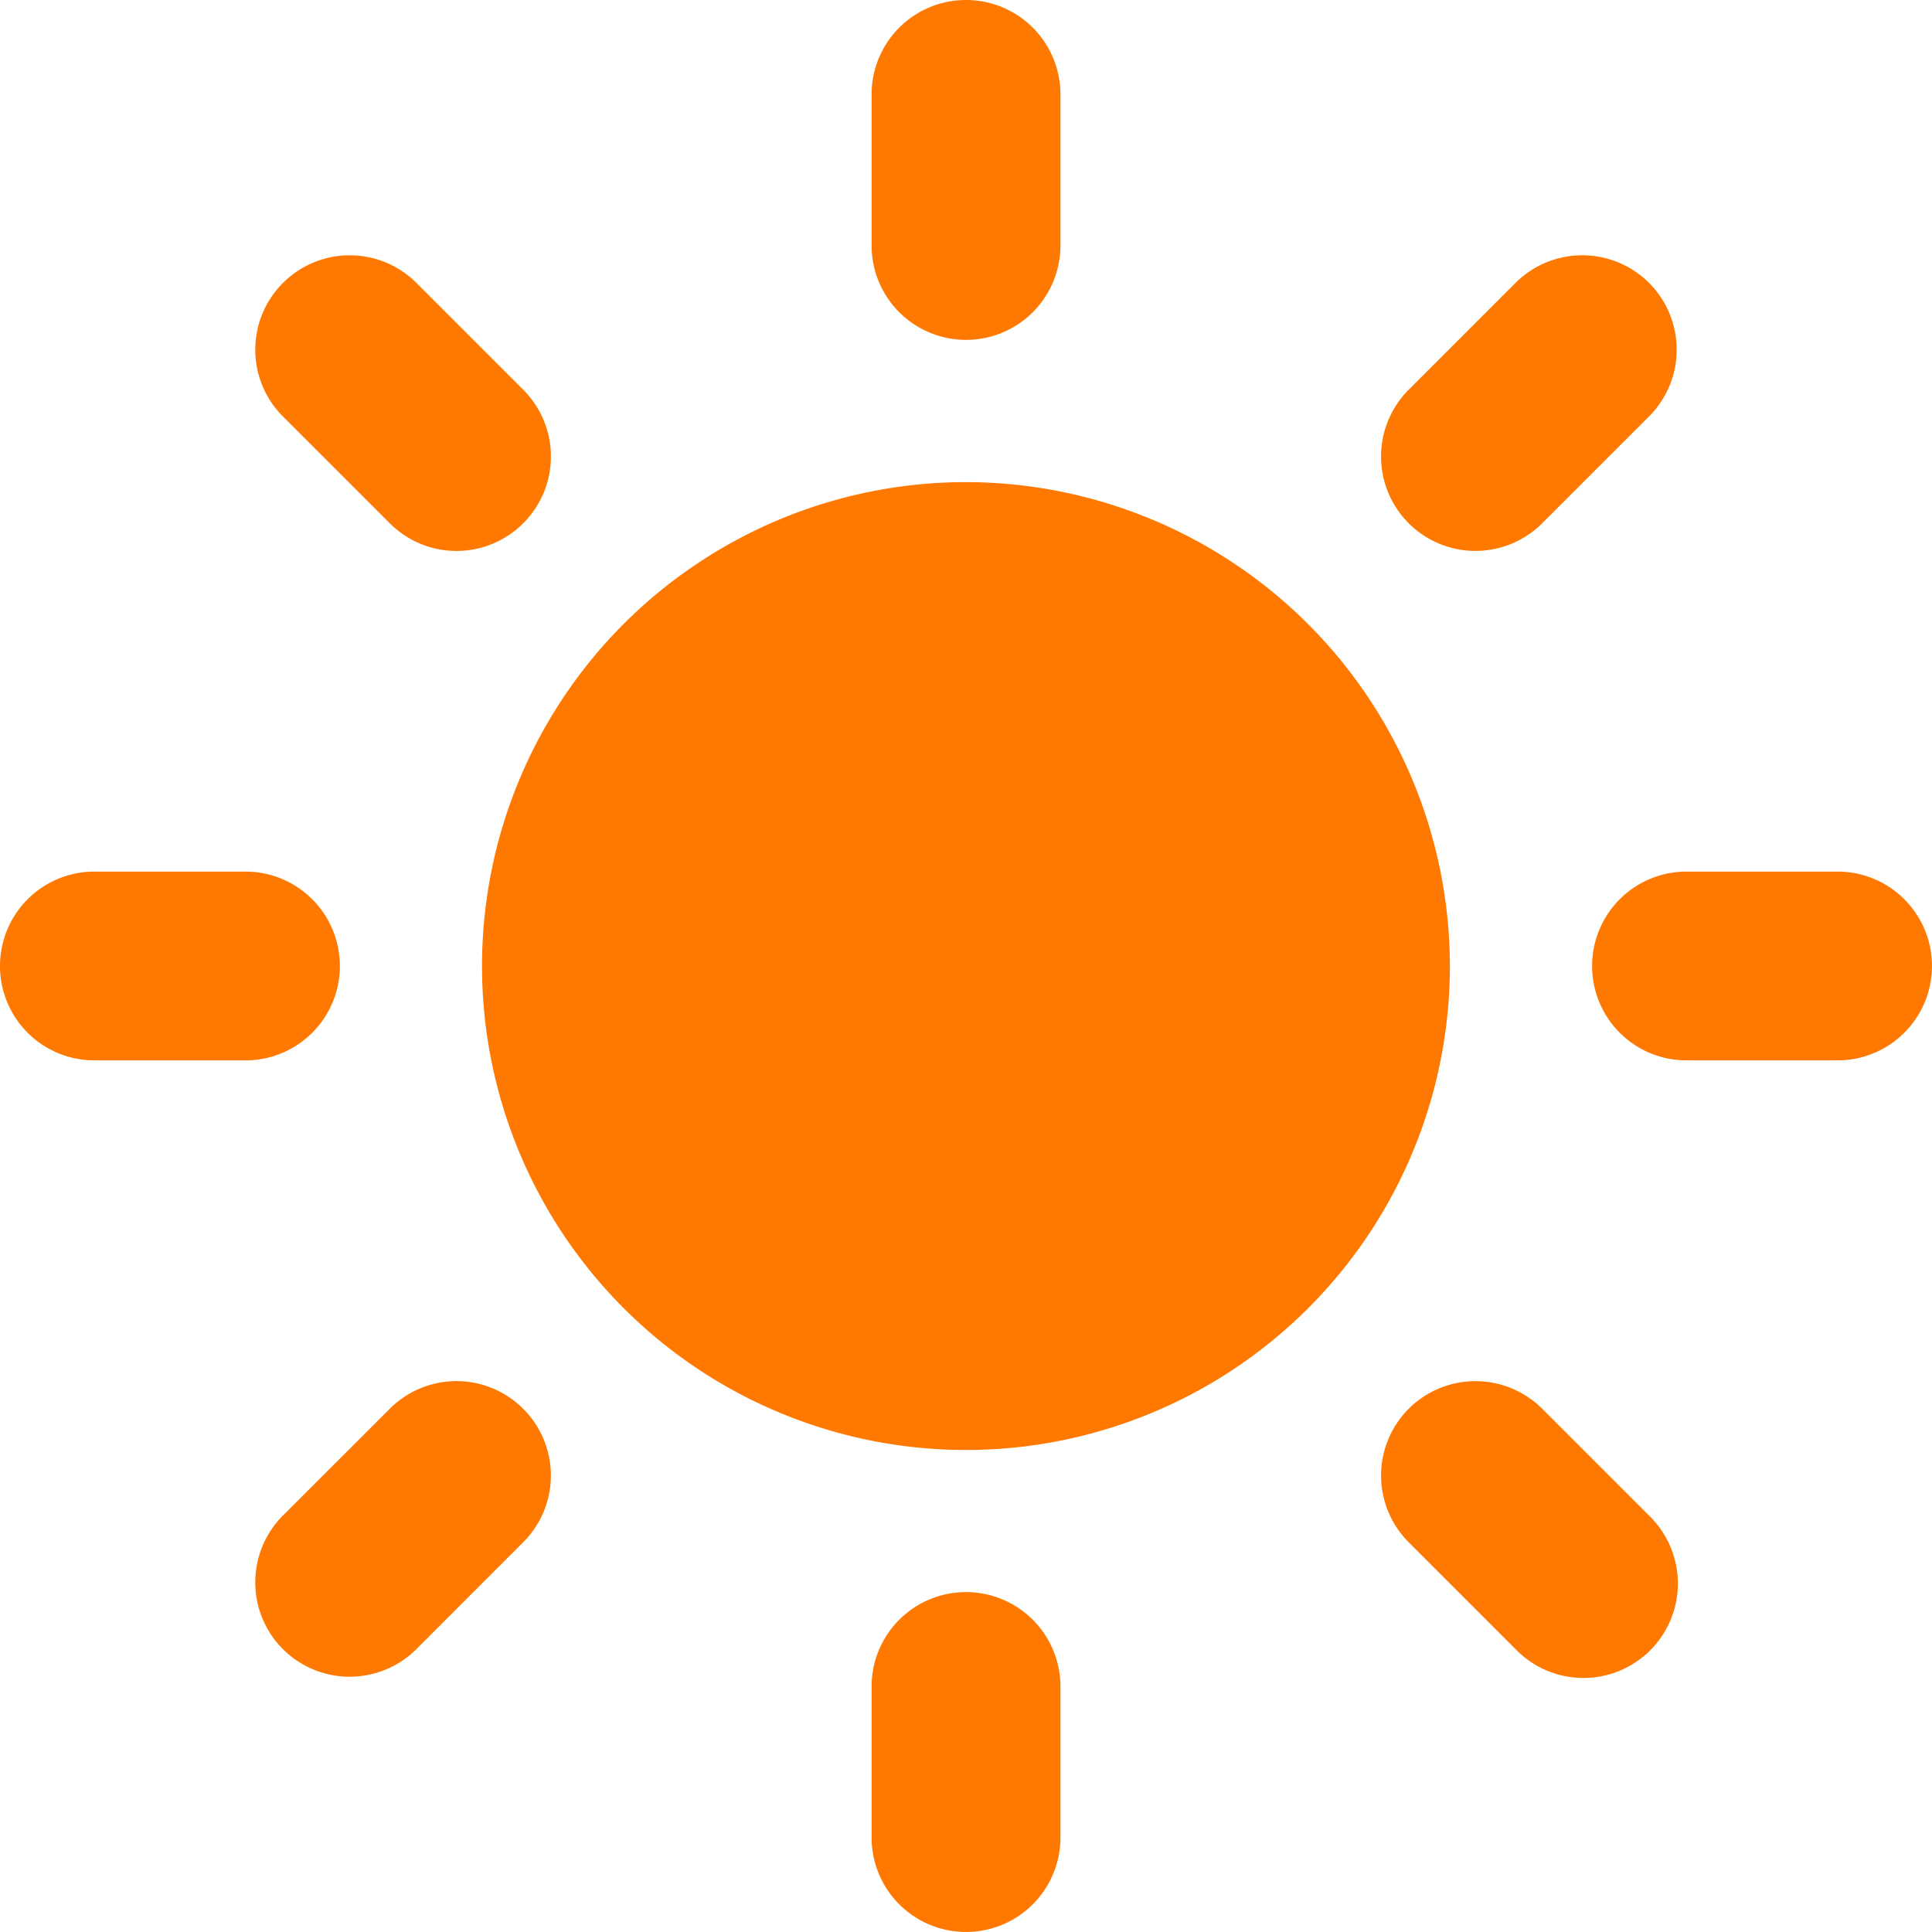
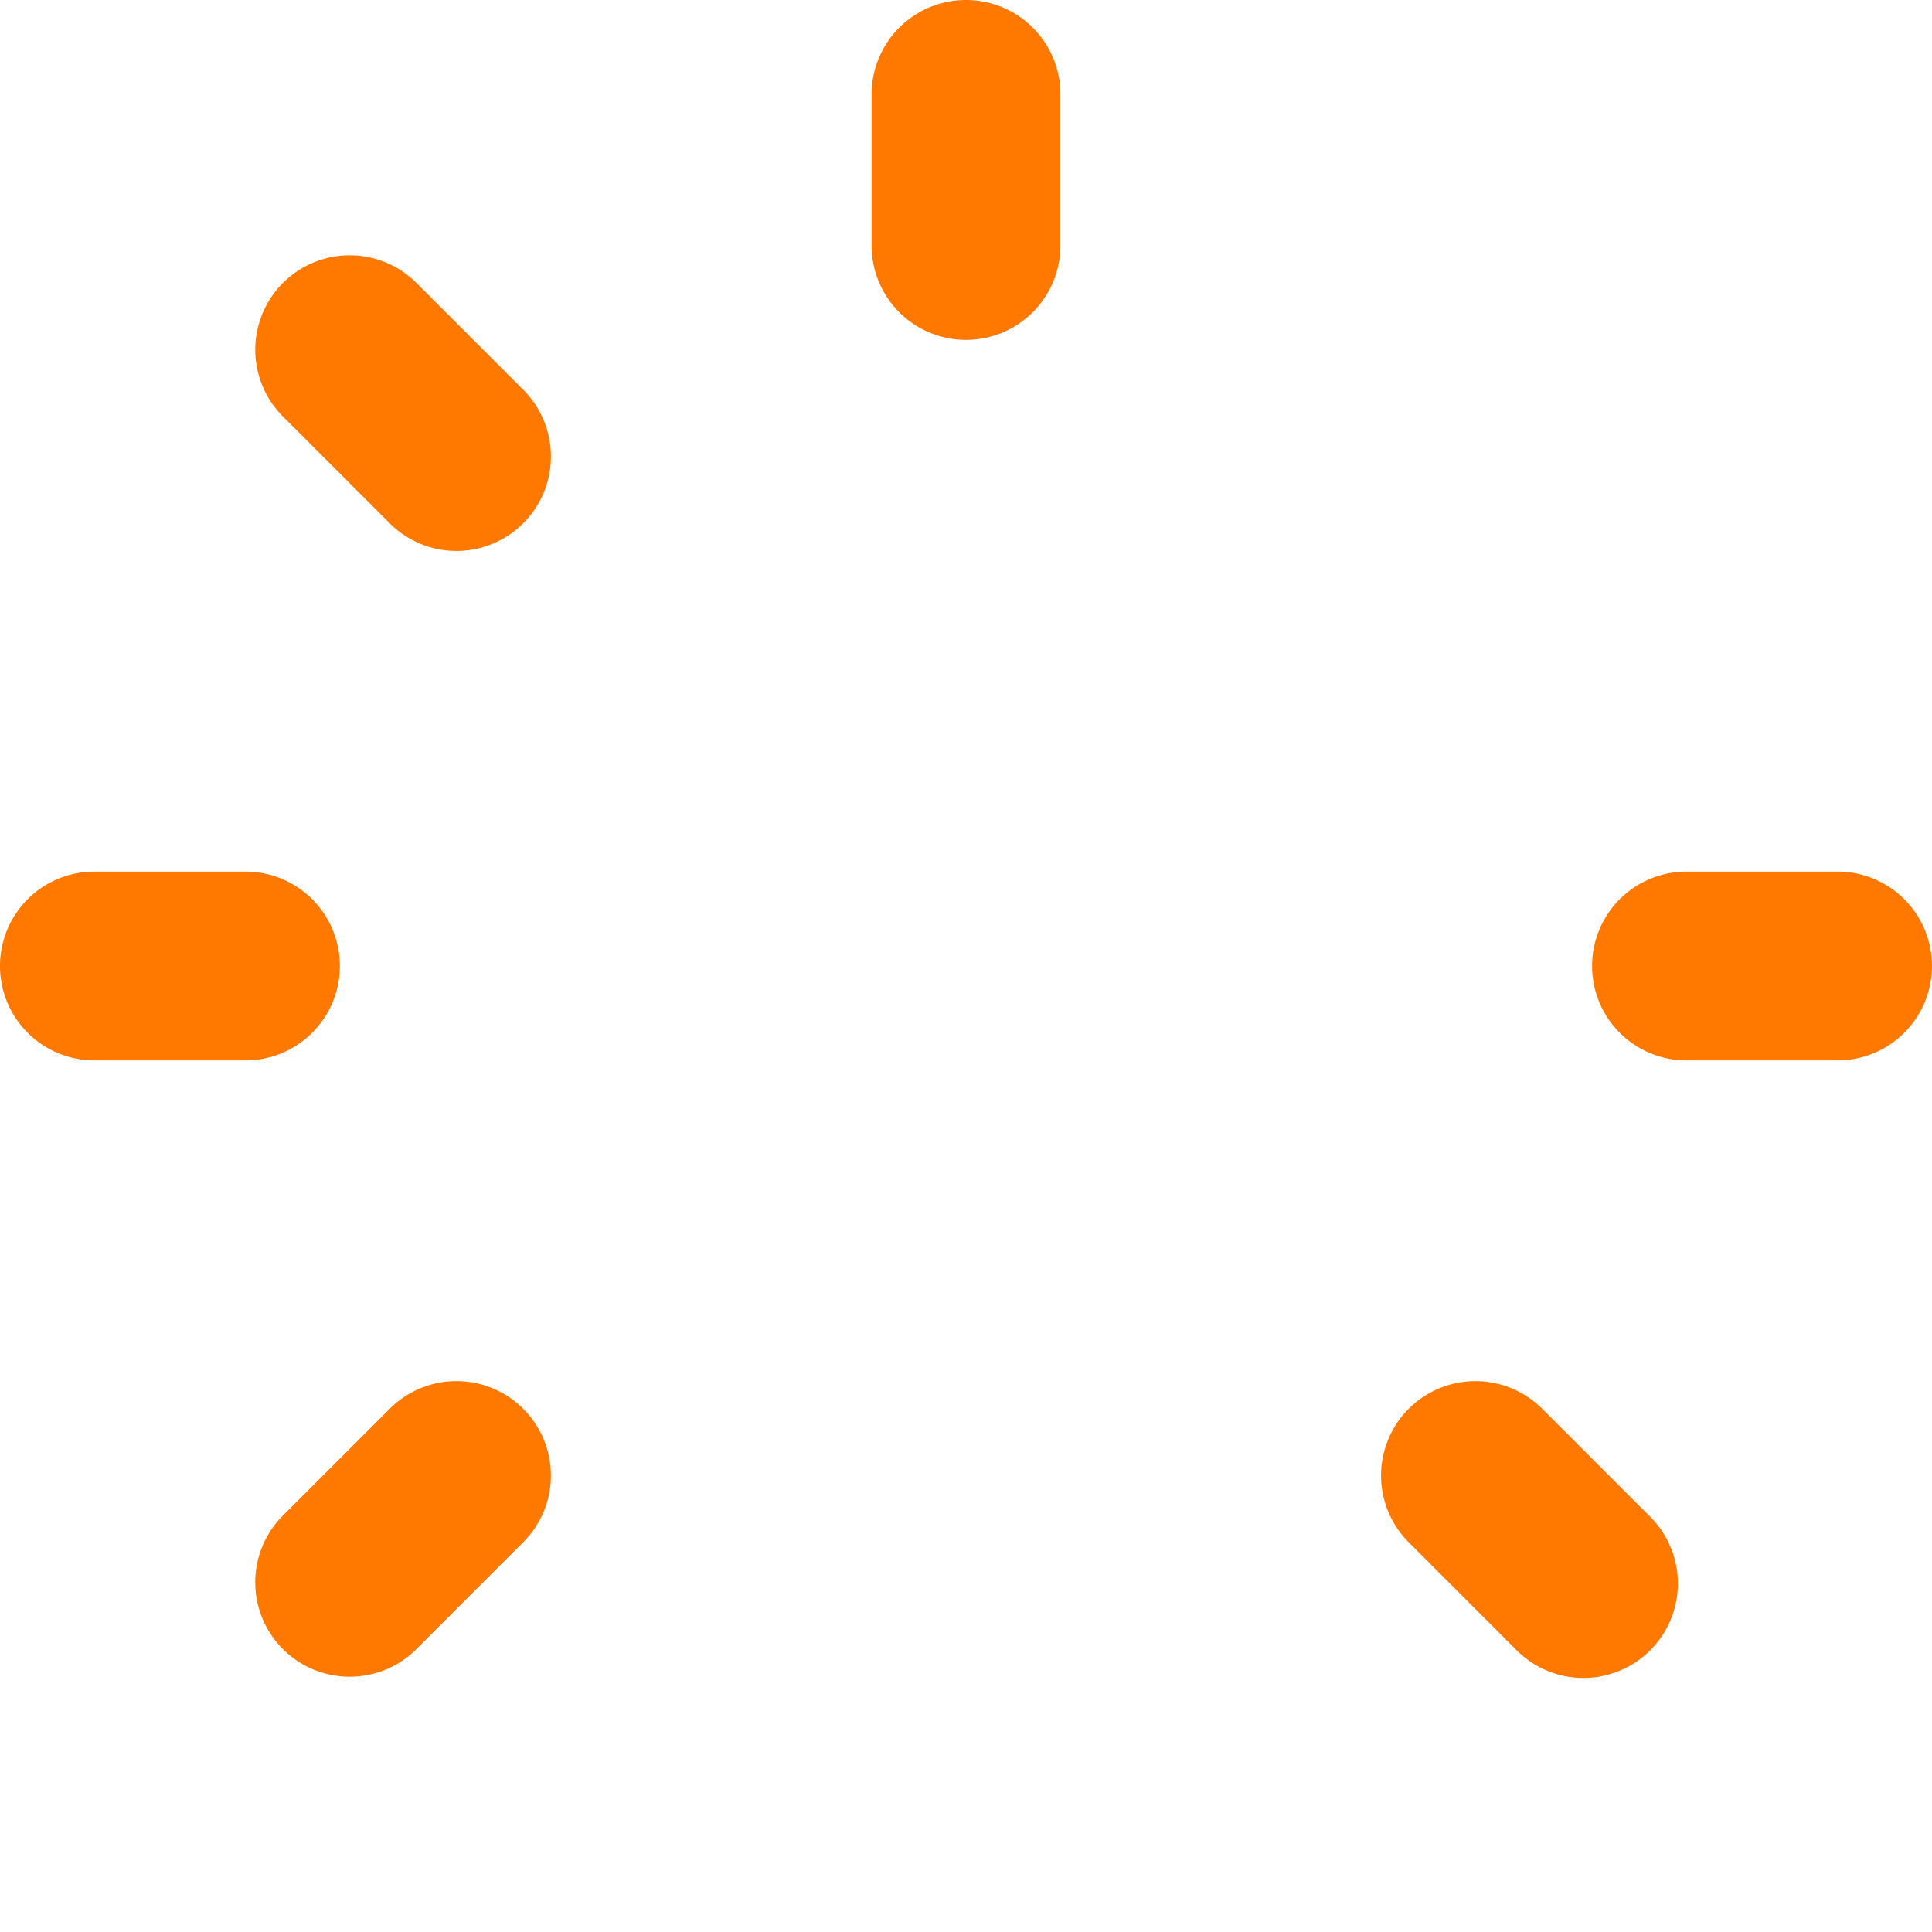
<svg xmlns="http://www.w3.org/2000/svg" width="61.853" height="61.853" viewBox="0 0 61.853 61.853">
  <defs>
    <clipPath id="clip-path">
      <path id="Path_966" data-name="Path 966" d="M0,16.324H61.853V-45.529H0Z" transform="translate(0 45.529)" fill="none" />
    </clipPath>
  </defs>
  <g id="warehouse" transform="translate(0)">
    <g id="Group_7019" data-name="Group 7019" transform="translate(0 0)" clip-path="url(#clip-path)">
      <g id="Group_7010" data-name="Group 7010" transform="translate(15.435 15.435)">
-         <path id="Path_957" data-name="Path 957" d="M4.088,0A15.493,15.493,0,1,0,19.58,15.493,15.51,15.51,0,0,0,4.088,0" transform="translate(11.403)" fill="#ff7800" />
-       </g>
+         </g>
      <g id="Group_7011" data-name="Group 7011" transform="translate(27.904 0)">
        <path id="Path_958" data-name="Path 958" d="M.8,2.872A3.022,3.022,0,0,1-2.225-.15V-4.986A3.022,3.022,0,0,1,.8-8.009,3.022,3.022,0,0,1,3.821-4.986V-.15A3.023,3.023,0,0,1,.8,2.872" transform="translate(2.225 8.009)" fill="#ff7800" />
      </g>
      <g id="Group_7012" data-name="Group 7012" transform="translate(27.904 50.971)">
-         <path id="Path_959" data-name="Path 959" d="M.8,0A3.022,3.022,0,0,0-2.225,3.023V7.858a3.023,3.023,0,1,0,6.046,0V3.023A3.023,3.023,0,0,0,.8,0" transform="translate(2.225)" fill="#ff7800" />
-       </g>
+         </g>
      <g id="Group_7013" data-name="Group 7013" transform="translate(44.215 8.173)">
-         <path id="Path_960" data-name="Path 960" d="M.233,2.264a3.024,3.024,0,0,1,0-4.274L3.653-5.431a3.026,3.026,0,0,1,4.275,0,3.023,3.023,0,0,1,0,4.275L4.507,2.264a3.022,3.022,0,0,1-4.274,0" transform="translate(0.651 6.315)" fill="#ff7800" />
-       </g>
+         </g>
      <g id="Group_7014" data-name="Group 7014" transform="translate(8.172 44.216)">
        <path id="Path_961" data-name="Path 961" d="M2.264.234a3.019,3.019,0,0,0-4.274,0L-5.43,3.652a3.024,3.024,0,0,0,0,4.275,3.026,3.026,0,0,0,4.275,0L2.264,4.505a3.018,3.018,0,0,0,0-4.271" transform="translate(6.315 0.653)" fill="#ff7800" />
      </g>
      <g id="Group_7015" data-name="Group 7015" transform="translate(50.971 27.904)">
        <path id="Path_962" data-name="Path 962" d="M0,.8A3.022,3.022,0,0,1,3.023-2.225H7.859a3.022,3.022,0,1,1,0,6.044H3.023A3.021,3.021,0,0,1,0,.8" transform="translate(0 2.225)" fill="#ff7800" />
      </g>
      <g id="Group_7016" data-name="Group 7016" transform="translate(0 27.904)">
        <path id="Path_963" data-name="Path 963" d="M2.872.8A3.022,3.022,0,0,0-.151-2.225H-4.986A3.022,3.022,0,0,0-8.009.8,3.021,3.021,0,0,0-4.986,3.819H-.15A3.021,3.021,0,0,0,2.872.8" transform="translate(8.009 2.225)" fill="#ff7800" />
      </g>
      <g id="Group_7017" data-name="Group 7017" transform="translate(44.214 44.218)">
        <path id="Path_964" data-name="Path 964" d="M.234.233a3.024,3.024,0,0,1,4.274,0L7.928,3.653A3.023,3.023,0,1,1,3.653,7.927L.234,4.507a3.022,3.022,0,0,1,0-4.274" transform="translate(0.652 0.651)" fill="#ff7800" />
      </g>
      <g id="Group_7018" data-name="Group 7018" transform="translate(8.172 8.173)">
        <path id="Path_965" data-name="Path 965" d="M2.264,2.264a3.022,3.022,0,0,0,0-4.274L-1.155-5.429a3.023,3.023,0,0,0-4.275,0,3.022,3.022,0,0,0,0,4.274L-2.01,2.264a3.019,3.019,0,0,0,4.274,0" transform="translate(6.316 6.315)" fill="#ff7800" />
      </g>
    </g>
  </g>
</svg>